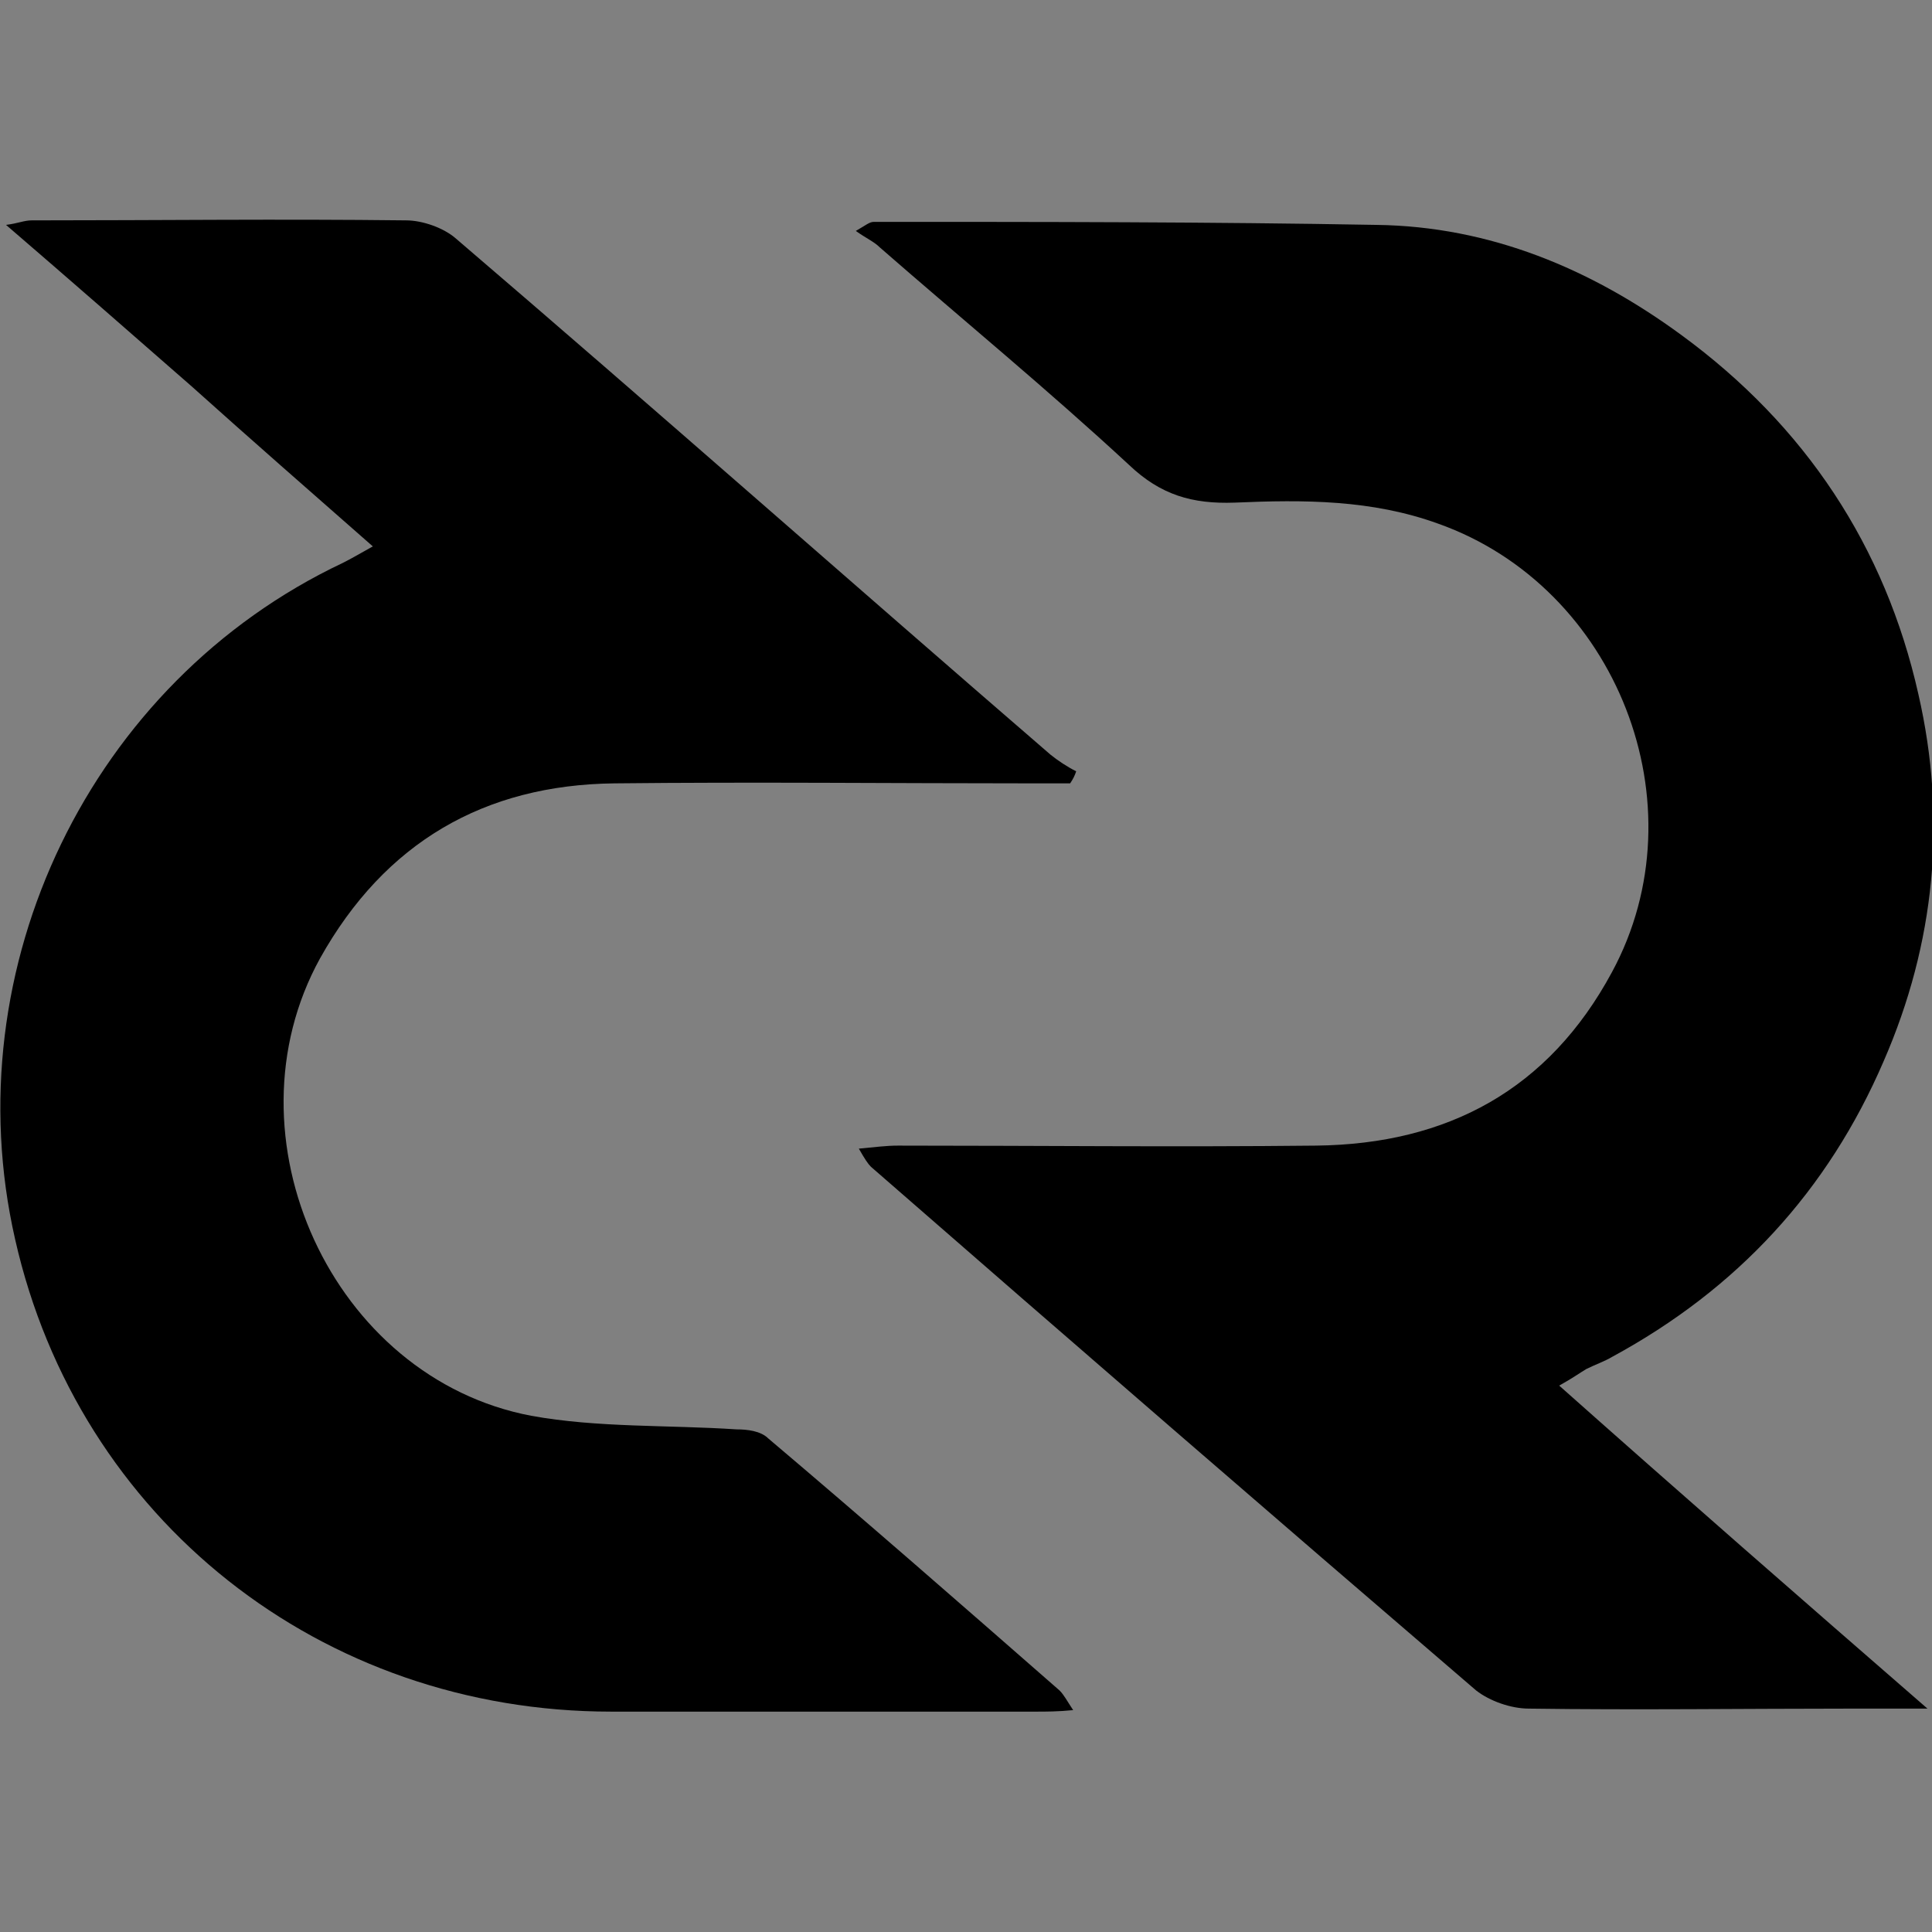
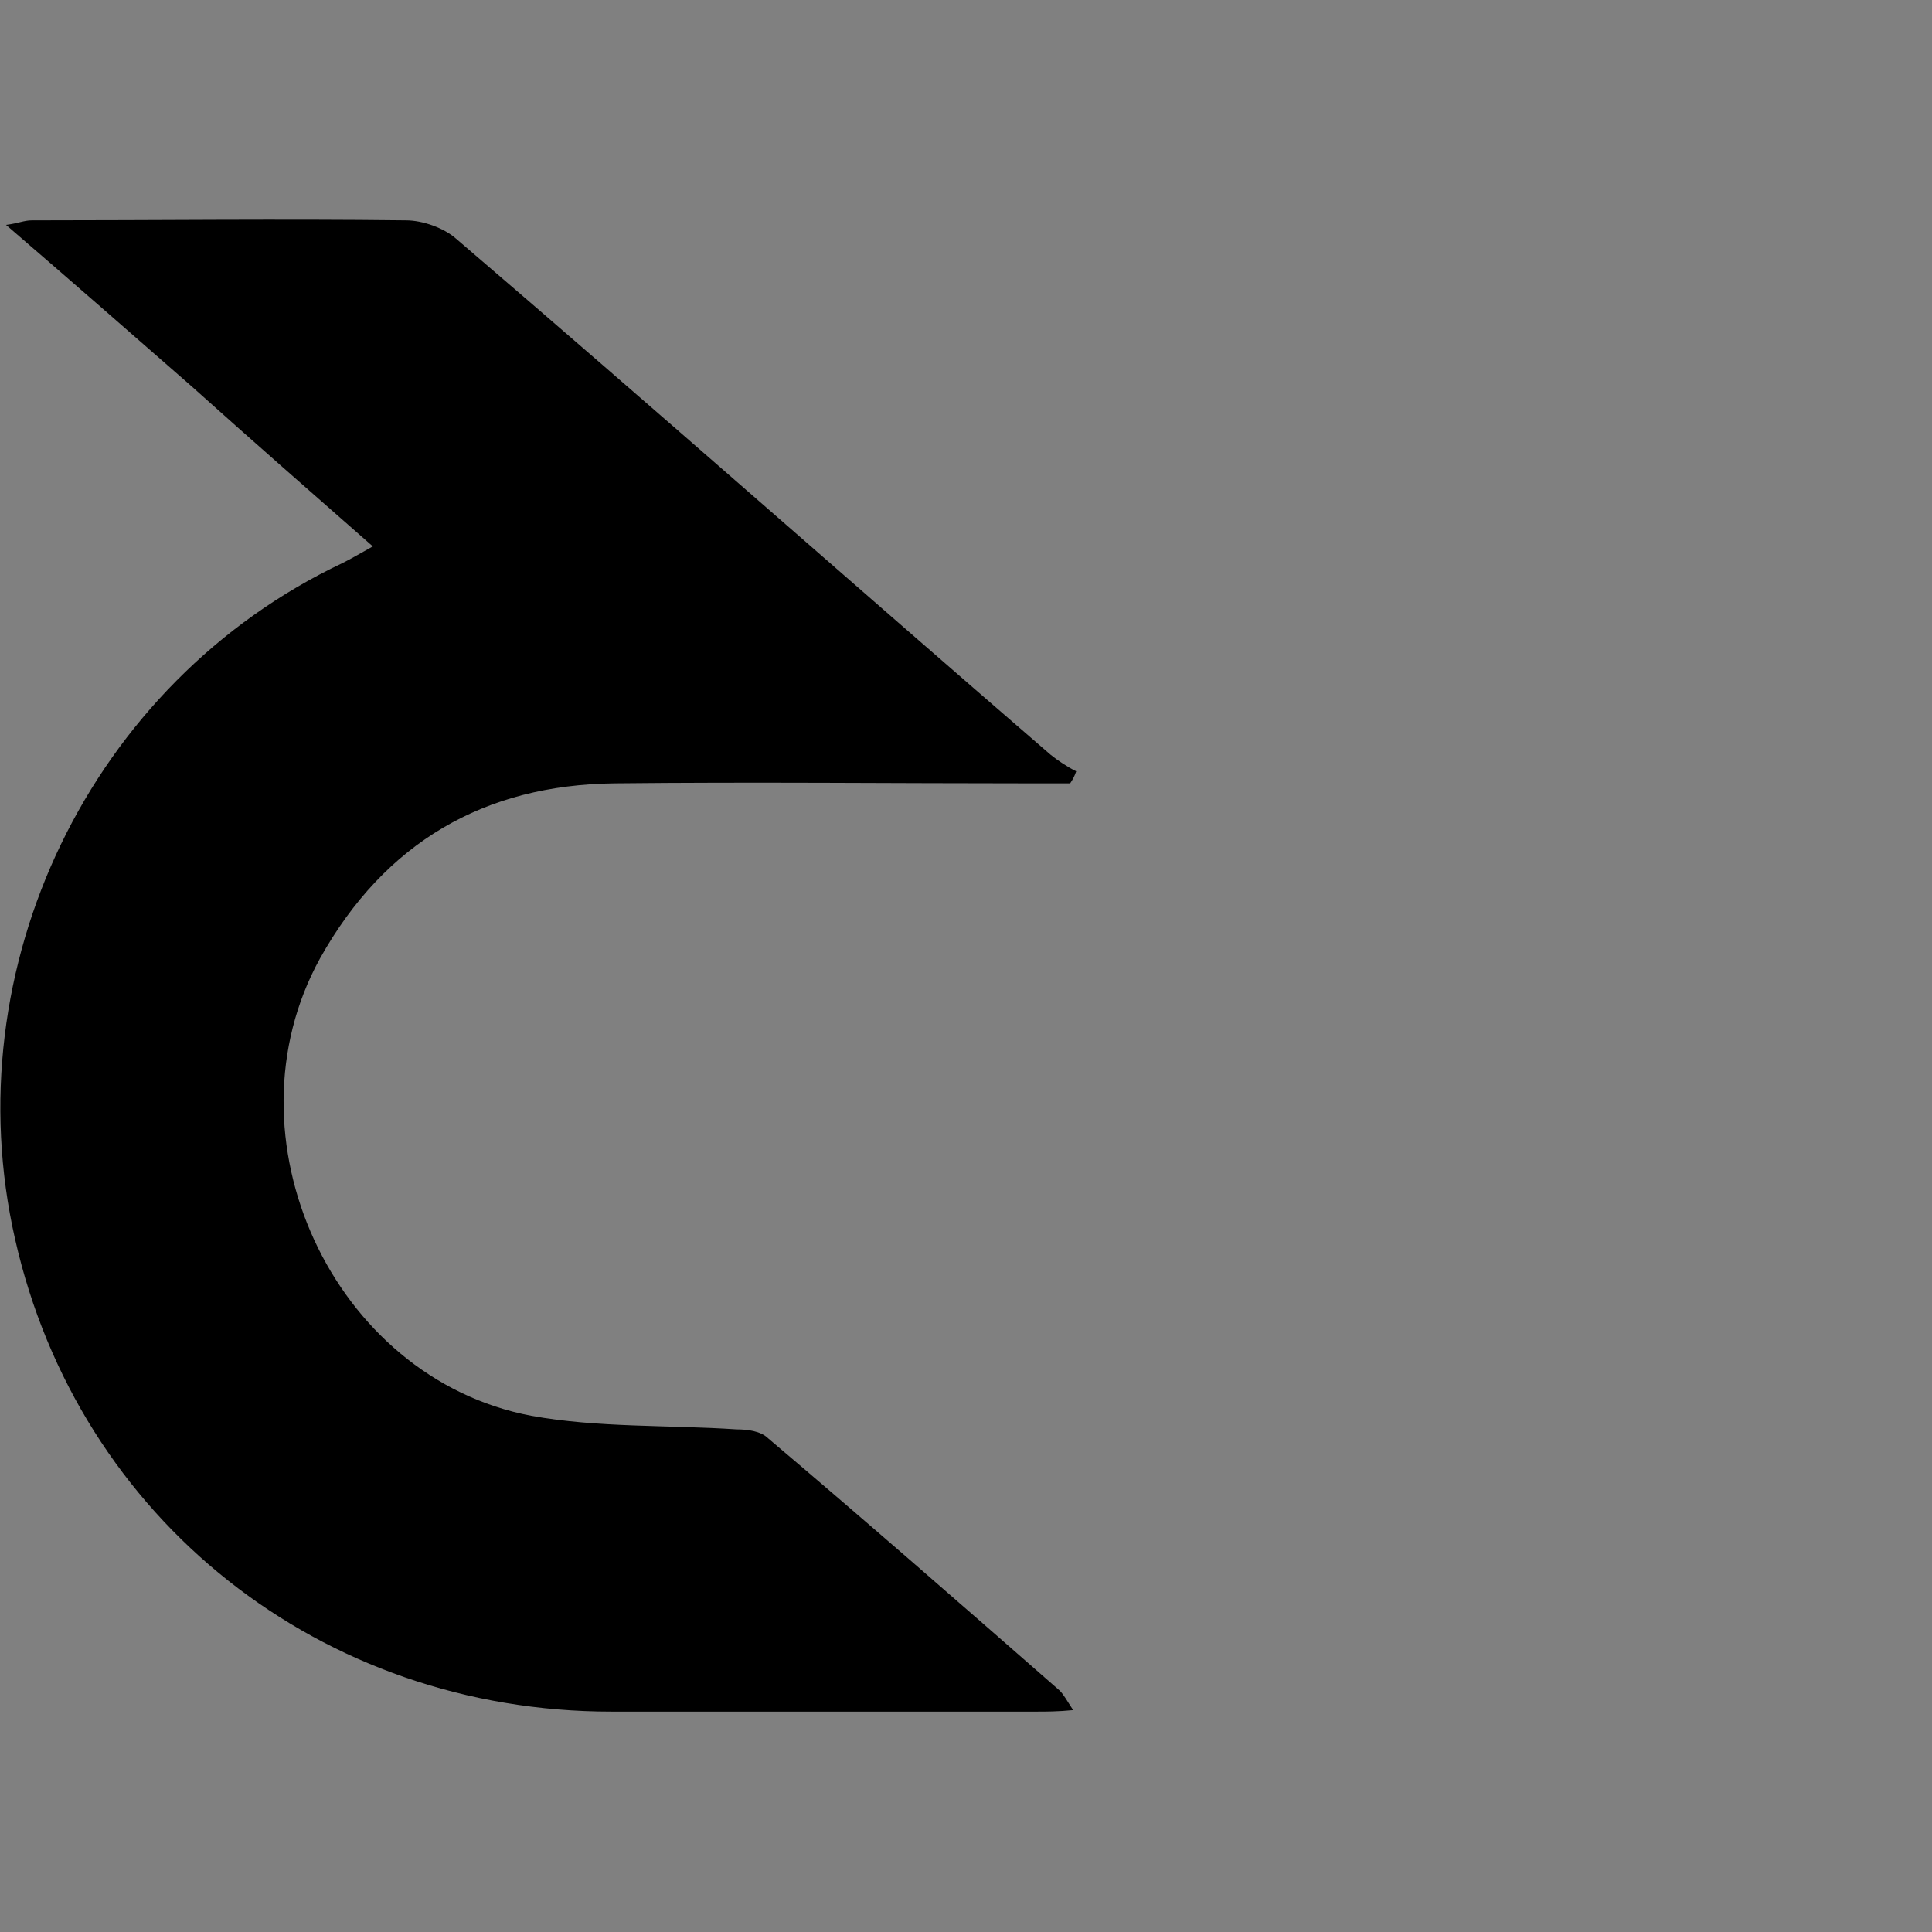
<svg xmlns="http://www.w3.org/2000/svg" version="1.1" id="Layer_1" x="0px" y="0px" viewBox="0 0 128 128" style="enable-background:new 0 0 128 128;" xml:space="preserve">
  <rect x="0" y="0" width="128" height="128" fill="#808080" stroke="none" />
  <style type="text/css">
	.st0{fill:none;stroke:#FFFFFF;stroke-width:4;stroke-linecap:round;stroke-linejoin:round;stroke-miterlimit:10;}
</style>
-   <path class="st0" d="M104,101.1" />
  <g>
    <path d="M71.1,113.3c-1,0.1-1.8,0.1-2.5,0.1c-9.4,0-18.7,0-28.1,0c-19.2,0-35.3-12.7-39.5-31.3c-4.1-18,5-36.9,21.7-44.8   c0.6-0.3,1.1-0.6,2-1.1c-4.1-3.6-8.1-7.1-12-10.6c-4-3.5-8-7-12.3-10.7c0.8-0.1,1.2-0.3,1.7-0.3c8.3,0,16.5-0.1,24.8,0   c1.1,0,2.5,0.5,3.3,1.2c13.2,11.3,26.2,22.8,39.4,34.2c0.5,0.4,1.1,0.8,1.7,1.1c-0.1,0.3-0.2,0.5-0.4,0.8c-0.8,0-1.7,0-2.5,0   c-9.2,0-18.5-0.1-27.7,0c-8.6,0.1-15.2,3.9-19.5,11.6c-6.5,11.8,0.8,27.8,14,30.3c4.4,0.8,9.1,0.6,13.6,0.9c0.7,0,1.6,0.1,2.1,0.6   c6.5,5.5,12.9,11.1,19.3,16.7C70.5,112.3,70.7,112.7,71.1,113.3z" />
-     <path d="M127.7,113.2c-2,0-3.5,0-5,0c-7.1,0-14.3,0.1-21.4,0c-1.2,0-2.6-0.5-3.5-1.2C84.4,100.5,71,88.9,57.7,77.3   c-0.2-0.2-0.4-0.5-0.8-1.2c1.1-0.1,1.8-0.2,2.6-0.2c9.2,0,18.4,0.1,27.7,0c8.7-0.1,15.4-3.7,19.6-11.5c6-11.1,0.3-25.5-11.5-29.7   c-4.4-1.6-8.9-1.6-13.5-1.4c-2.8,0.1-4.9-0.5-7-2.5c-5.4-5-11-9.6-16.5-14.4c-0.4-0.4-0.9-0.6-1.6-1.1c0.7-0.4,0.9-0.6,1.2-0.6   c11.1,0,22.2,0,33.3,0.2c7.5,0.1,14.2,2.9,20.2,7.3c8.2,6,13.5,14,15.7,23.8c1.9,8.3,1.1,16.5-2.3,24.3c-3.7,8.6-9.7,15.1-18,19.6   c-0.5,0.3-1.1,0.5-1.7,0.8c-0.5,0.3-0.9,0.6-1.8,1.1C111.4,99,119.3,105.9,127.7,113.2z" />
  </g>
</svg>